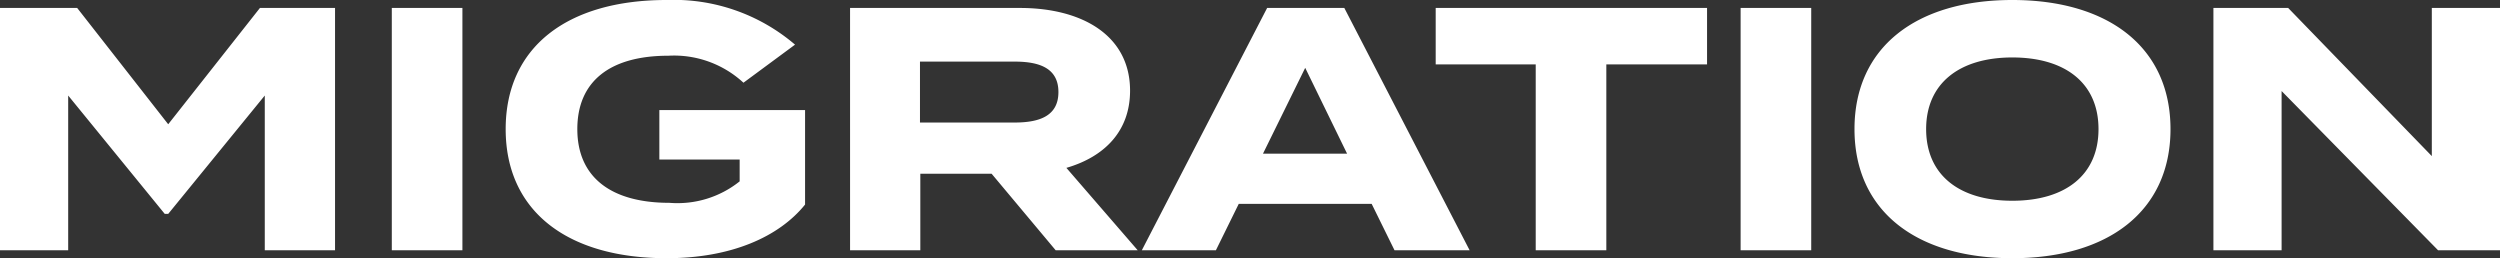
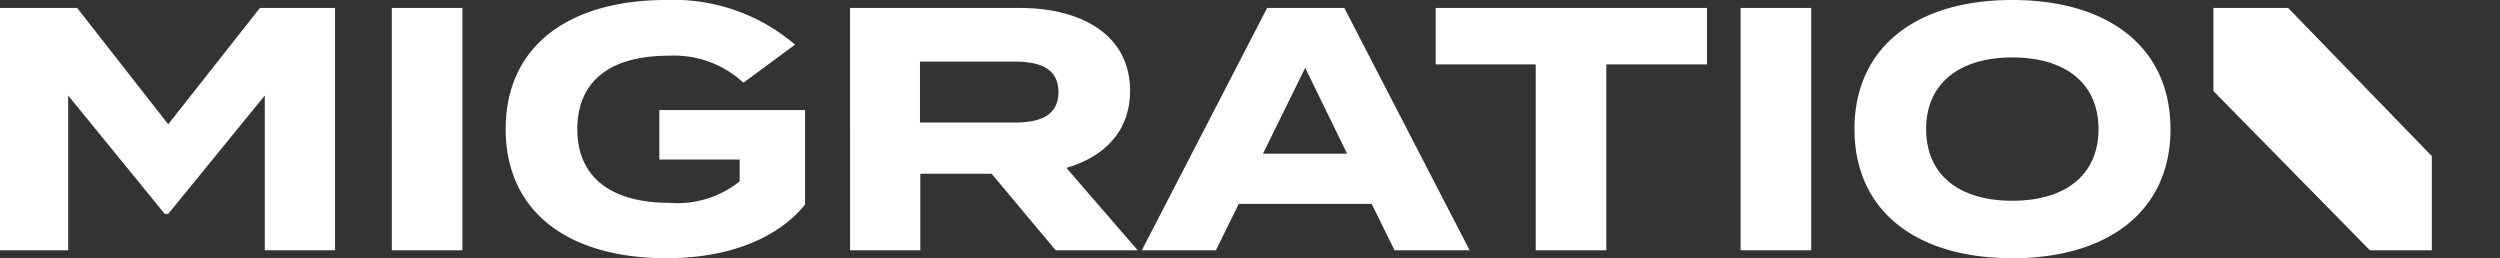
<svg xmlns="http://www.w3.org/2000/svg" width="144.46" height="14.92" viewBox="0 0 144.46 14.92">
  <rect x="0" y="0" width="144.46" height="14.92" fill="#333333" stroke="none" />
  <defs>
    <style>
      .cls-1 {
        fill: #fff;
      }
    </style>
  </defs>
-   <path id="graphic-mm-header-text-dark" class="cls-1" d="M370.79,5l-5.3,6.72L360.23,5h-4.46V19h3.94V10.06l5.58,6.84h.2l5.58-6.84V19h4.06V5Zm11.7,14V5h-4.08V19Zm19.8-8.1h-8.42v2.86h4.64v1.26a5.748,5.748,0,0,1-4.06,1.24c-3.4,0-5.32-1.5-5.32-4.26,0-2.74,1.86-4.24,5.26-4.24a5.912,5.912,0,0,1,4.34,1.56l2.98-2.2a10.773,10.773,0,0,0-7.42-2.58c-5.74,0-9.3,2.72-9.3,7.46s3.56,7.46,9.3,7.46c3.74,0,6.5-1.24,8-3.1ZM421.51,19l-4.12-4.76c2.2-.64,3.68-2.12,3.68-4.46,0-3.2-2.78-4.78-6.36-4.78h-9.82V19h4.06V14.58h4.12l3.7,4.42Zm-12.58-7.38V8.1h5.48c1.46,0,2.52.4,2.52,1.76s-1.06,1.76-2.52,1.76ZM436.35,19h4.34L433.45,5h-4.46l-7.24,14h4.28l1.32-2.68h7.68Zm-7.6-5.58,2.44-4.96,2.42,4.96ZM454.41,5H438.73V8.26h5.78V19h4.08V8.26h5.82Zm6.02,14V5h-4.08V19Zm11.62.46c5.54,0,9.14-2.72,9.14-7.46s-3.6-7.46-9.14-7.46-9.12,2.72-9.12,7.46S466.51,19.46,472.05,19.46Zm0-3.32c-3.08,0-4.98-1.5-4.98-4.14s1.92-4.14,4.98-4.14c3.08,0,4.98,1.5,4.98,4.14S475.13,16.14,472.05,16.14ZM496.29,5v8.56L487.99,5h-4.32V19h3.94V9.8l9.04,9.2h3.58V5Z" transform="translate(-355.77 -4.54)" />
+   <path id="graphic-mm-header-text-dark" class="cls-1" d="M370.79,5l-5.3,6.72L360.23,5h-4.46V19h3.94V10.06l5.58,6.84h.2l5.58-6.84V19h4.06V5Zm11.7,14V5h-4.08V19Zm19.8-8.1h-8.42v2.86h4.64v1.26a5.748,5.748,0,0,1-4.06,1.24c-3.4,0-5.32-1.5-5.32-4.26,0-2.74,1.86-4.24,5.26-4.24a5.912,5.912,0,0,1,4.34,1.56l2.98-2.2a10.773,10.773,0,0,0-7.42-2.58c-5.74,0-9.3,2.72-9.3,7.46s3.56,7.46,9.3,7.46c3.74,0,6.5-1.24,8-3.1ZM421.51,19l-4.12-4.76c2.2-.64,3.68-2.12,3.68-4.46,0-3.2-2.78-4.78-6.36-4.78h-9.82V19h4.06V14.58h4.12l3.7,4.42Zm-12.58-7.38V8.1h5.48c1.46,0,2.52.4,2.52,1.76s-1.06,1.76-2.52,1.76ZM436.35,19h4.34L433.45,5h-4.46l-7.24,14h4.28l1.32-2.68h7.68Zm-7.6-5.58,2.44-4.96,2.42,4.96ZM454.41,5H438.73V8.26h5.78V19h4.08V8.26h5.82Zm6.02,14V5h-4.08V19Zm11.62.46c5.54,0,9.14-2.72,9.14-7.46s-3.6-7.46-9.14-7.46-9.12,2.72-9.12,7.46S466.51,19.46,472.05,19.46Zm0-3.32c-3.08,0-4.98-1.5-4.98-4.14s1.92-4.14,4.98-4.14c3.08,0,4.98,1.5,4.98,4.14S475.13,16.14,472.05,16.14ZM496.29,5v8.56L487.99,5h-4.32V19V9.8l9.04,9.2h3.58V5Z" transform="translate(-355.77 -4.54)" />
</svg>